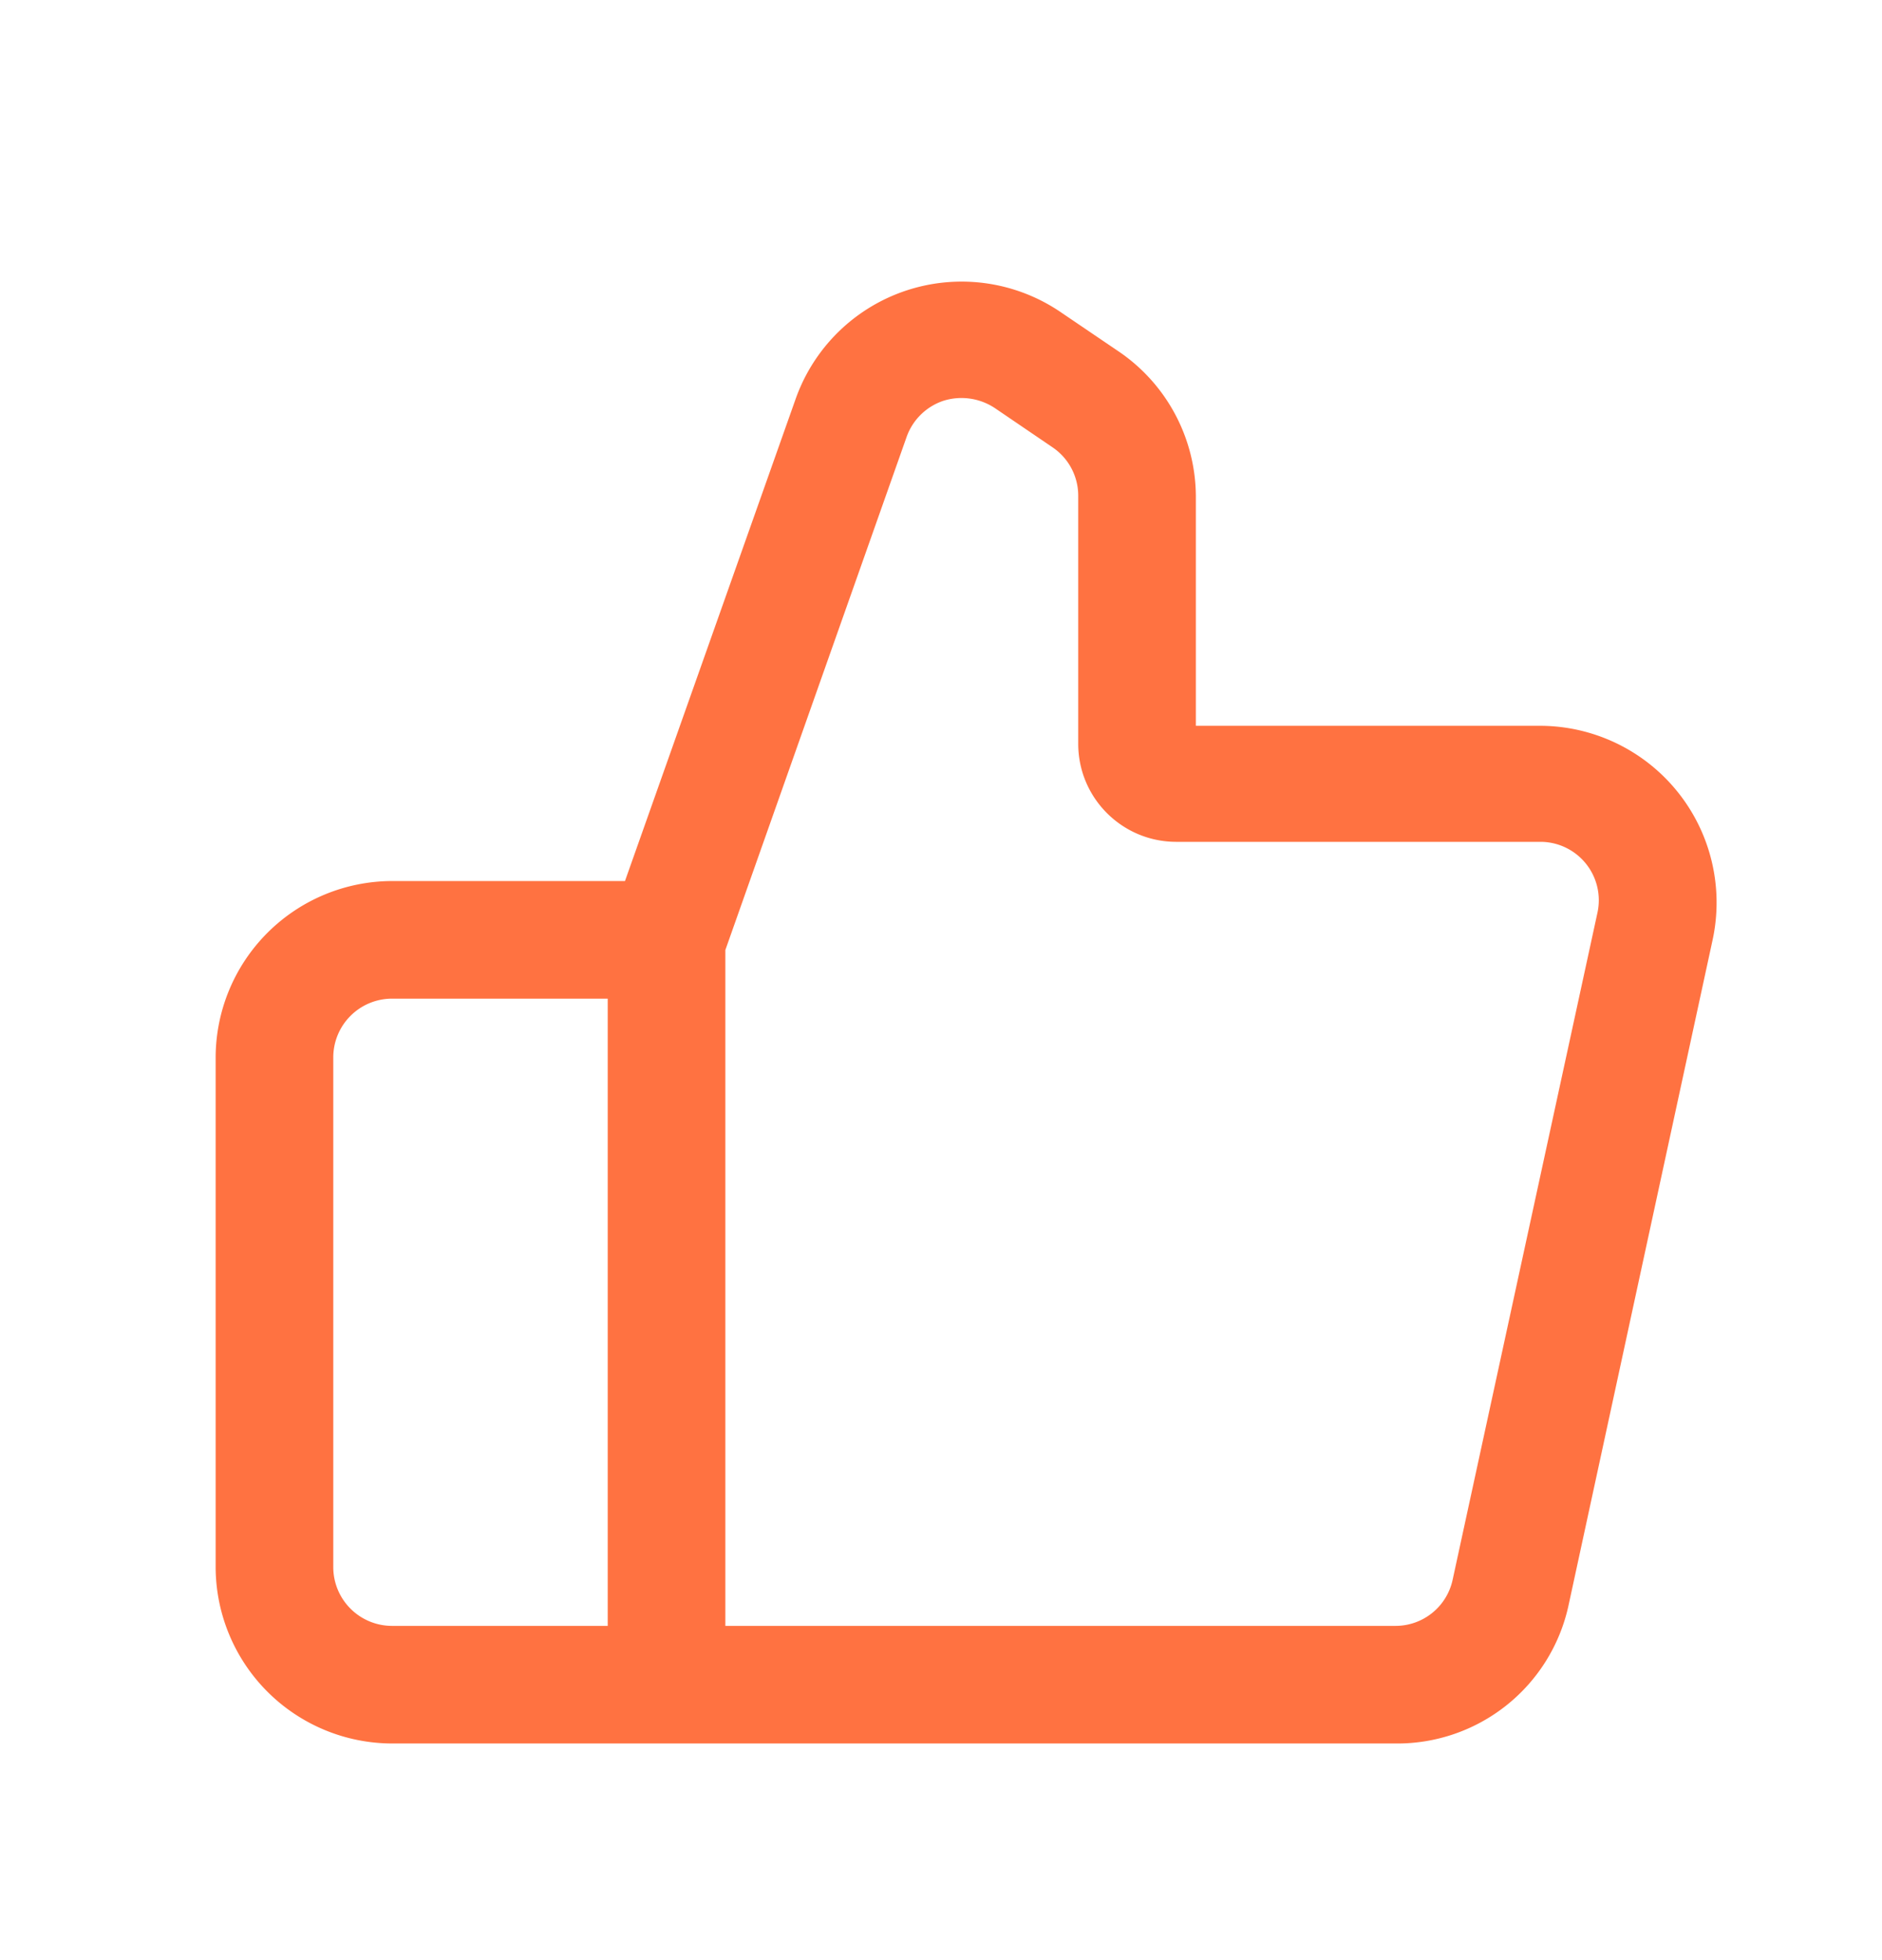
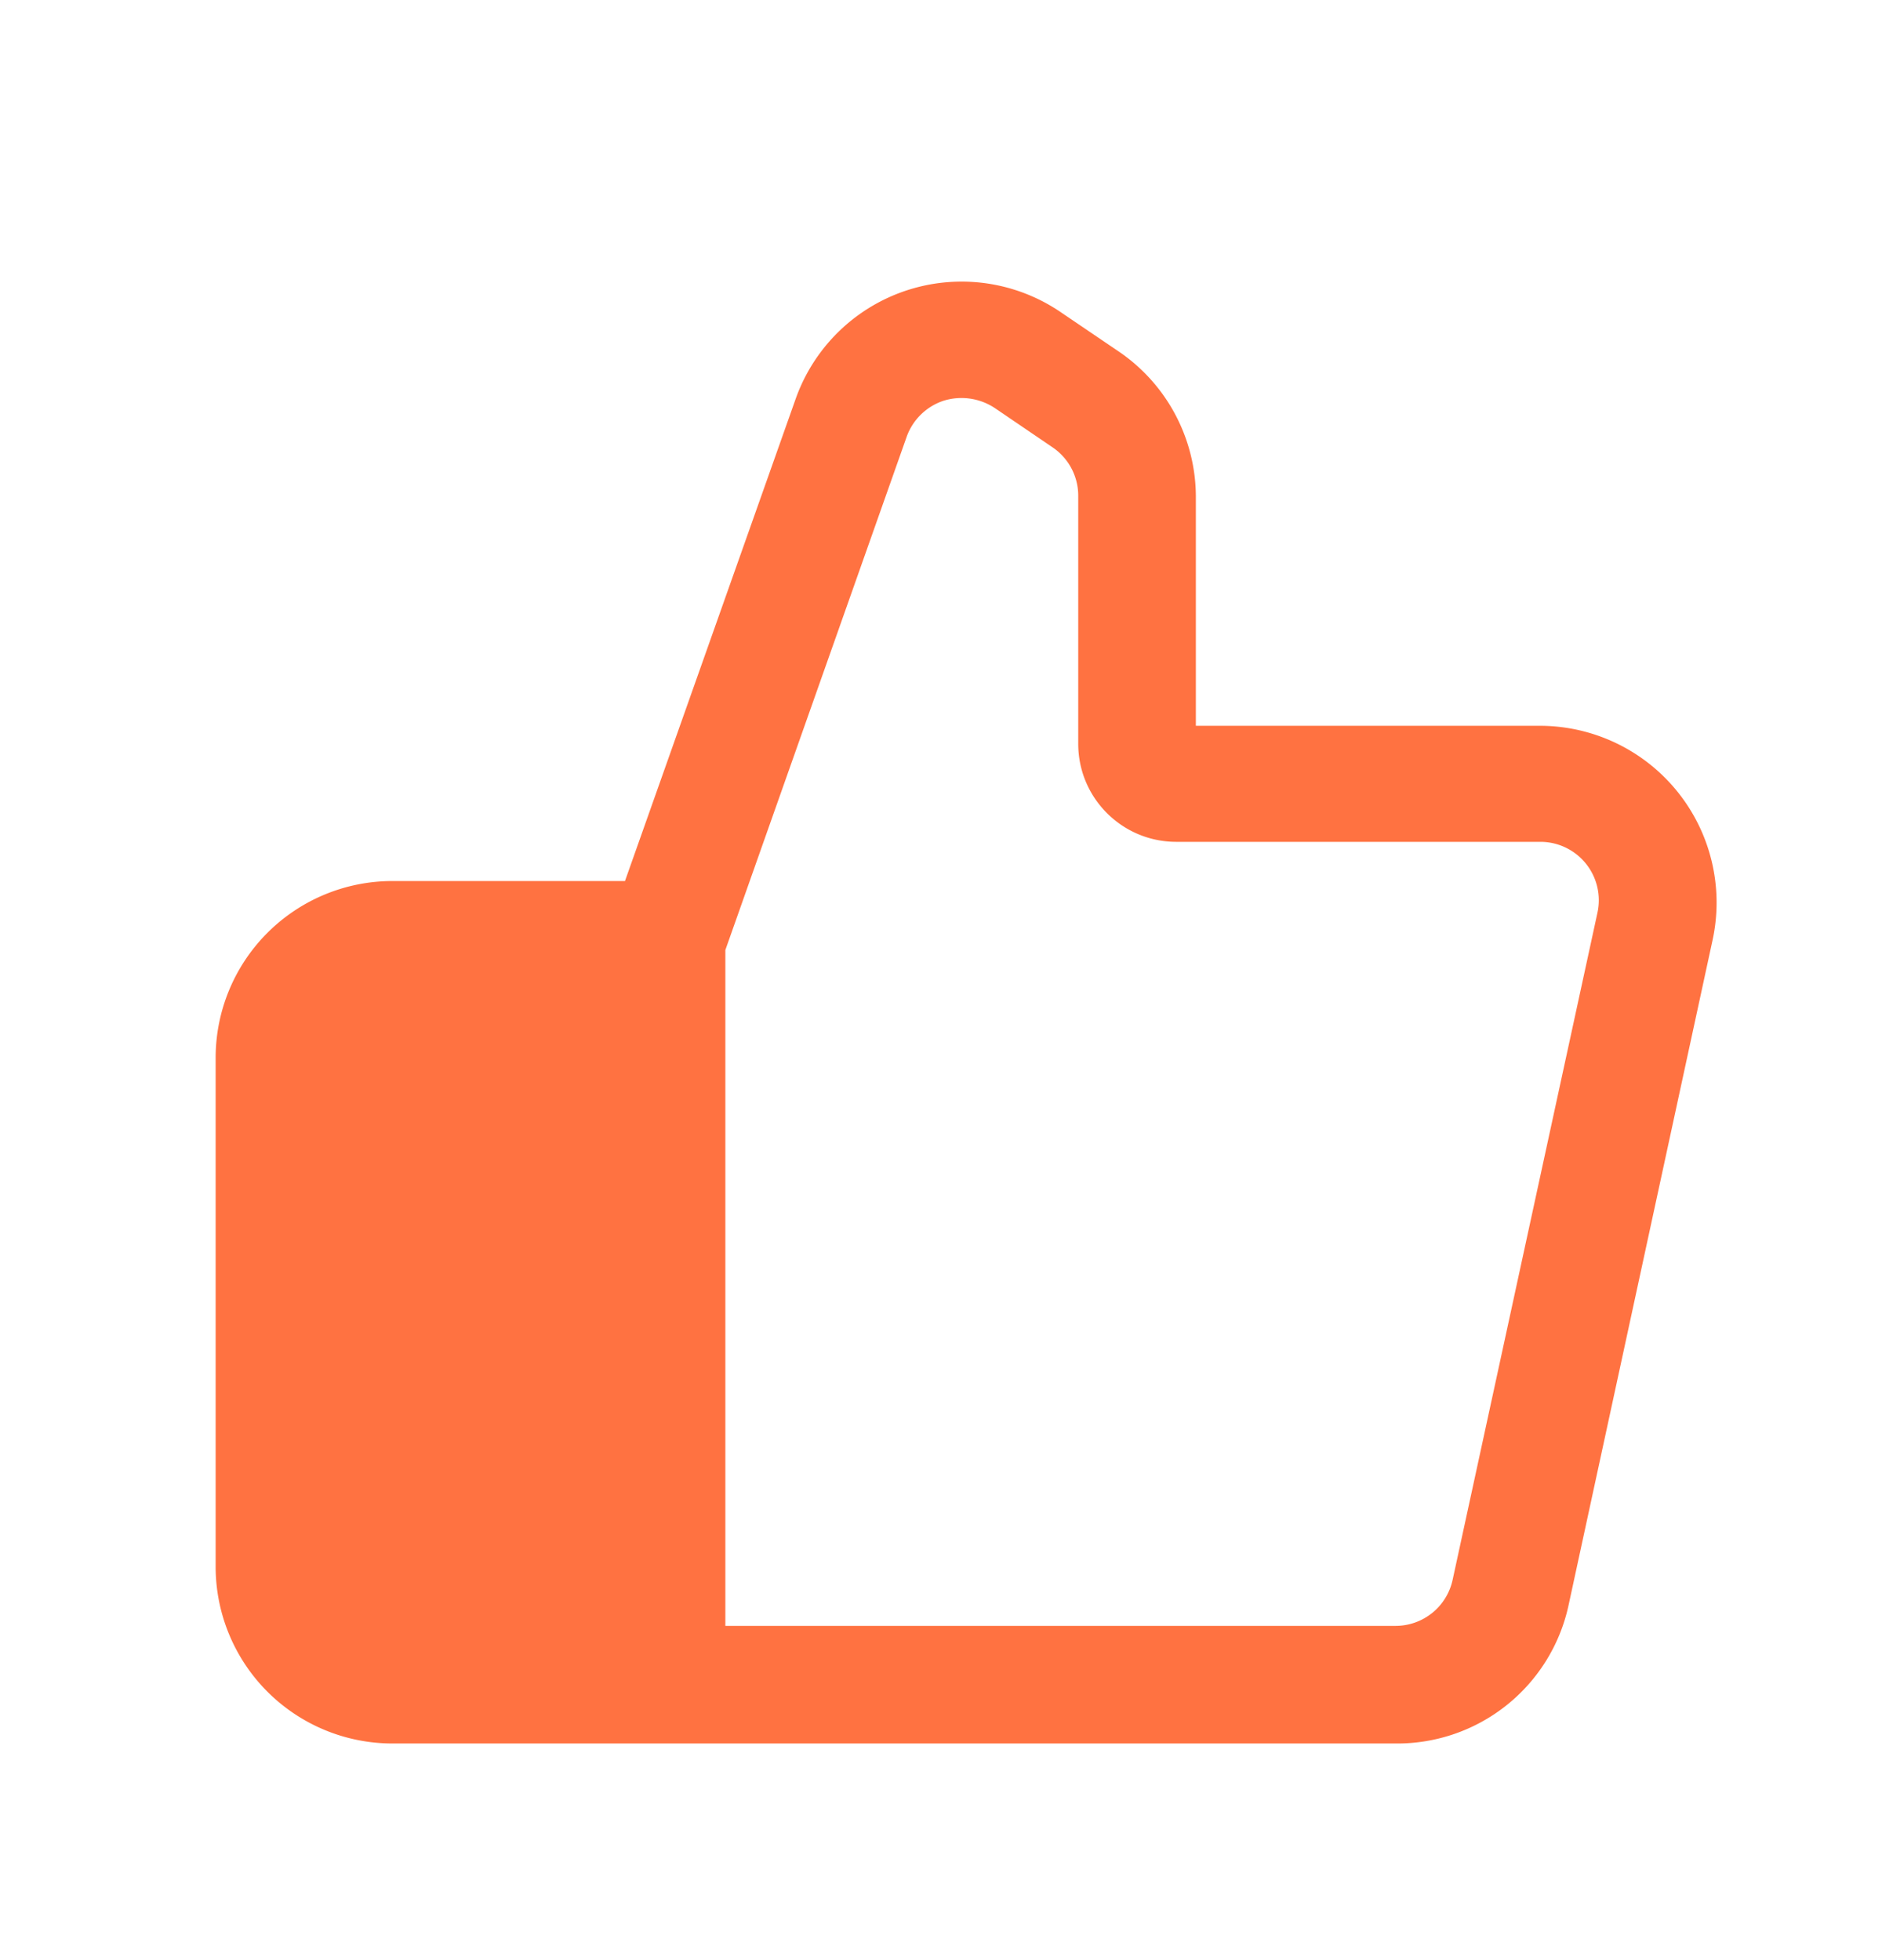
<svg xmlns="http://www.w3.org/2000/svg" width="24" height="25" viewBox="0 0 24 25">
-   <path d="M21.84 11.987a2.255 2.255 0 0 0-2.2-2.73h-4.39v-2.93a2.245 2.245 0 0 0-1-1.855l-.715-.485a2.245 2.245 0 0 0-3.39 1.105L7.97 11.237H5a2.255 2.255 0 0 0-2.25 2.25v6.5A2.255 2.255 0 0 0 5 22.237h12.795A2.235 2.235 0 0 0 20 20.487l1.84-8.5zm-17.59 8v-6.5a.75.75 0 0 1 .75-.75h2.75v8H5a.75.75 0 0 1-.75-.75zm13.545.75H9.25v-8.62l2.31-6.54a.75.75 0 0 1 .47-.465.77.77 0 0 1 .66.095l.735.5a.745.745 0 0 1 .325.615v3.165c0 .69.56 1.25 1.25 1.25h4.64a.745.745 0 0 1 .73.91l-1.845 8.5a.745.745 0 0 1-.73.59z" fill="#FF7241" />
+   <path d="M21.84 11.987a2.255 2.255 0 0 0-2.2-2.73h-4.39v-2.93a2.245 2.245 0 0 0-1-1.855l-.715-.485a2.245 2.245 0 0 0-3.39 1.105L7.97 11.237H5a2.255 2.255 0 0 0-2.25 2.25v6.5A2.255 2.255 0 0 0 5 22.237h12.795A2.235 2.235 0 0 0 20 20.487l1.84-8.5zm-17.59 8v-6.5a.75.75 0 0 1 .75-.75h2.75H5a.75.75 0 0 1-.75-.75zm13.545.75H9.25v-8.62l2.31-6.54a.75.75 0 0 1 .47-.465.77.77 0 0 1 .66.095l.735.5a.745.745 0 0 1 .325.615v3.165c0 .69.56 1.25 1.25 1.25h4.64a.745.745 0 0 1 .73.91l-1.845 8.5a.745.745 0 0 1-.73.59z" fill="#FF7241" />
</svg>